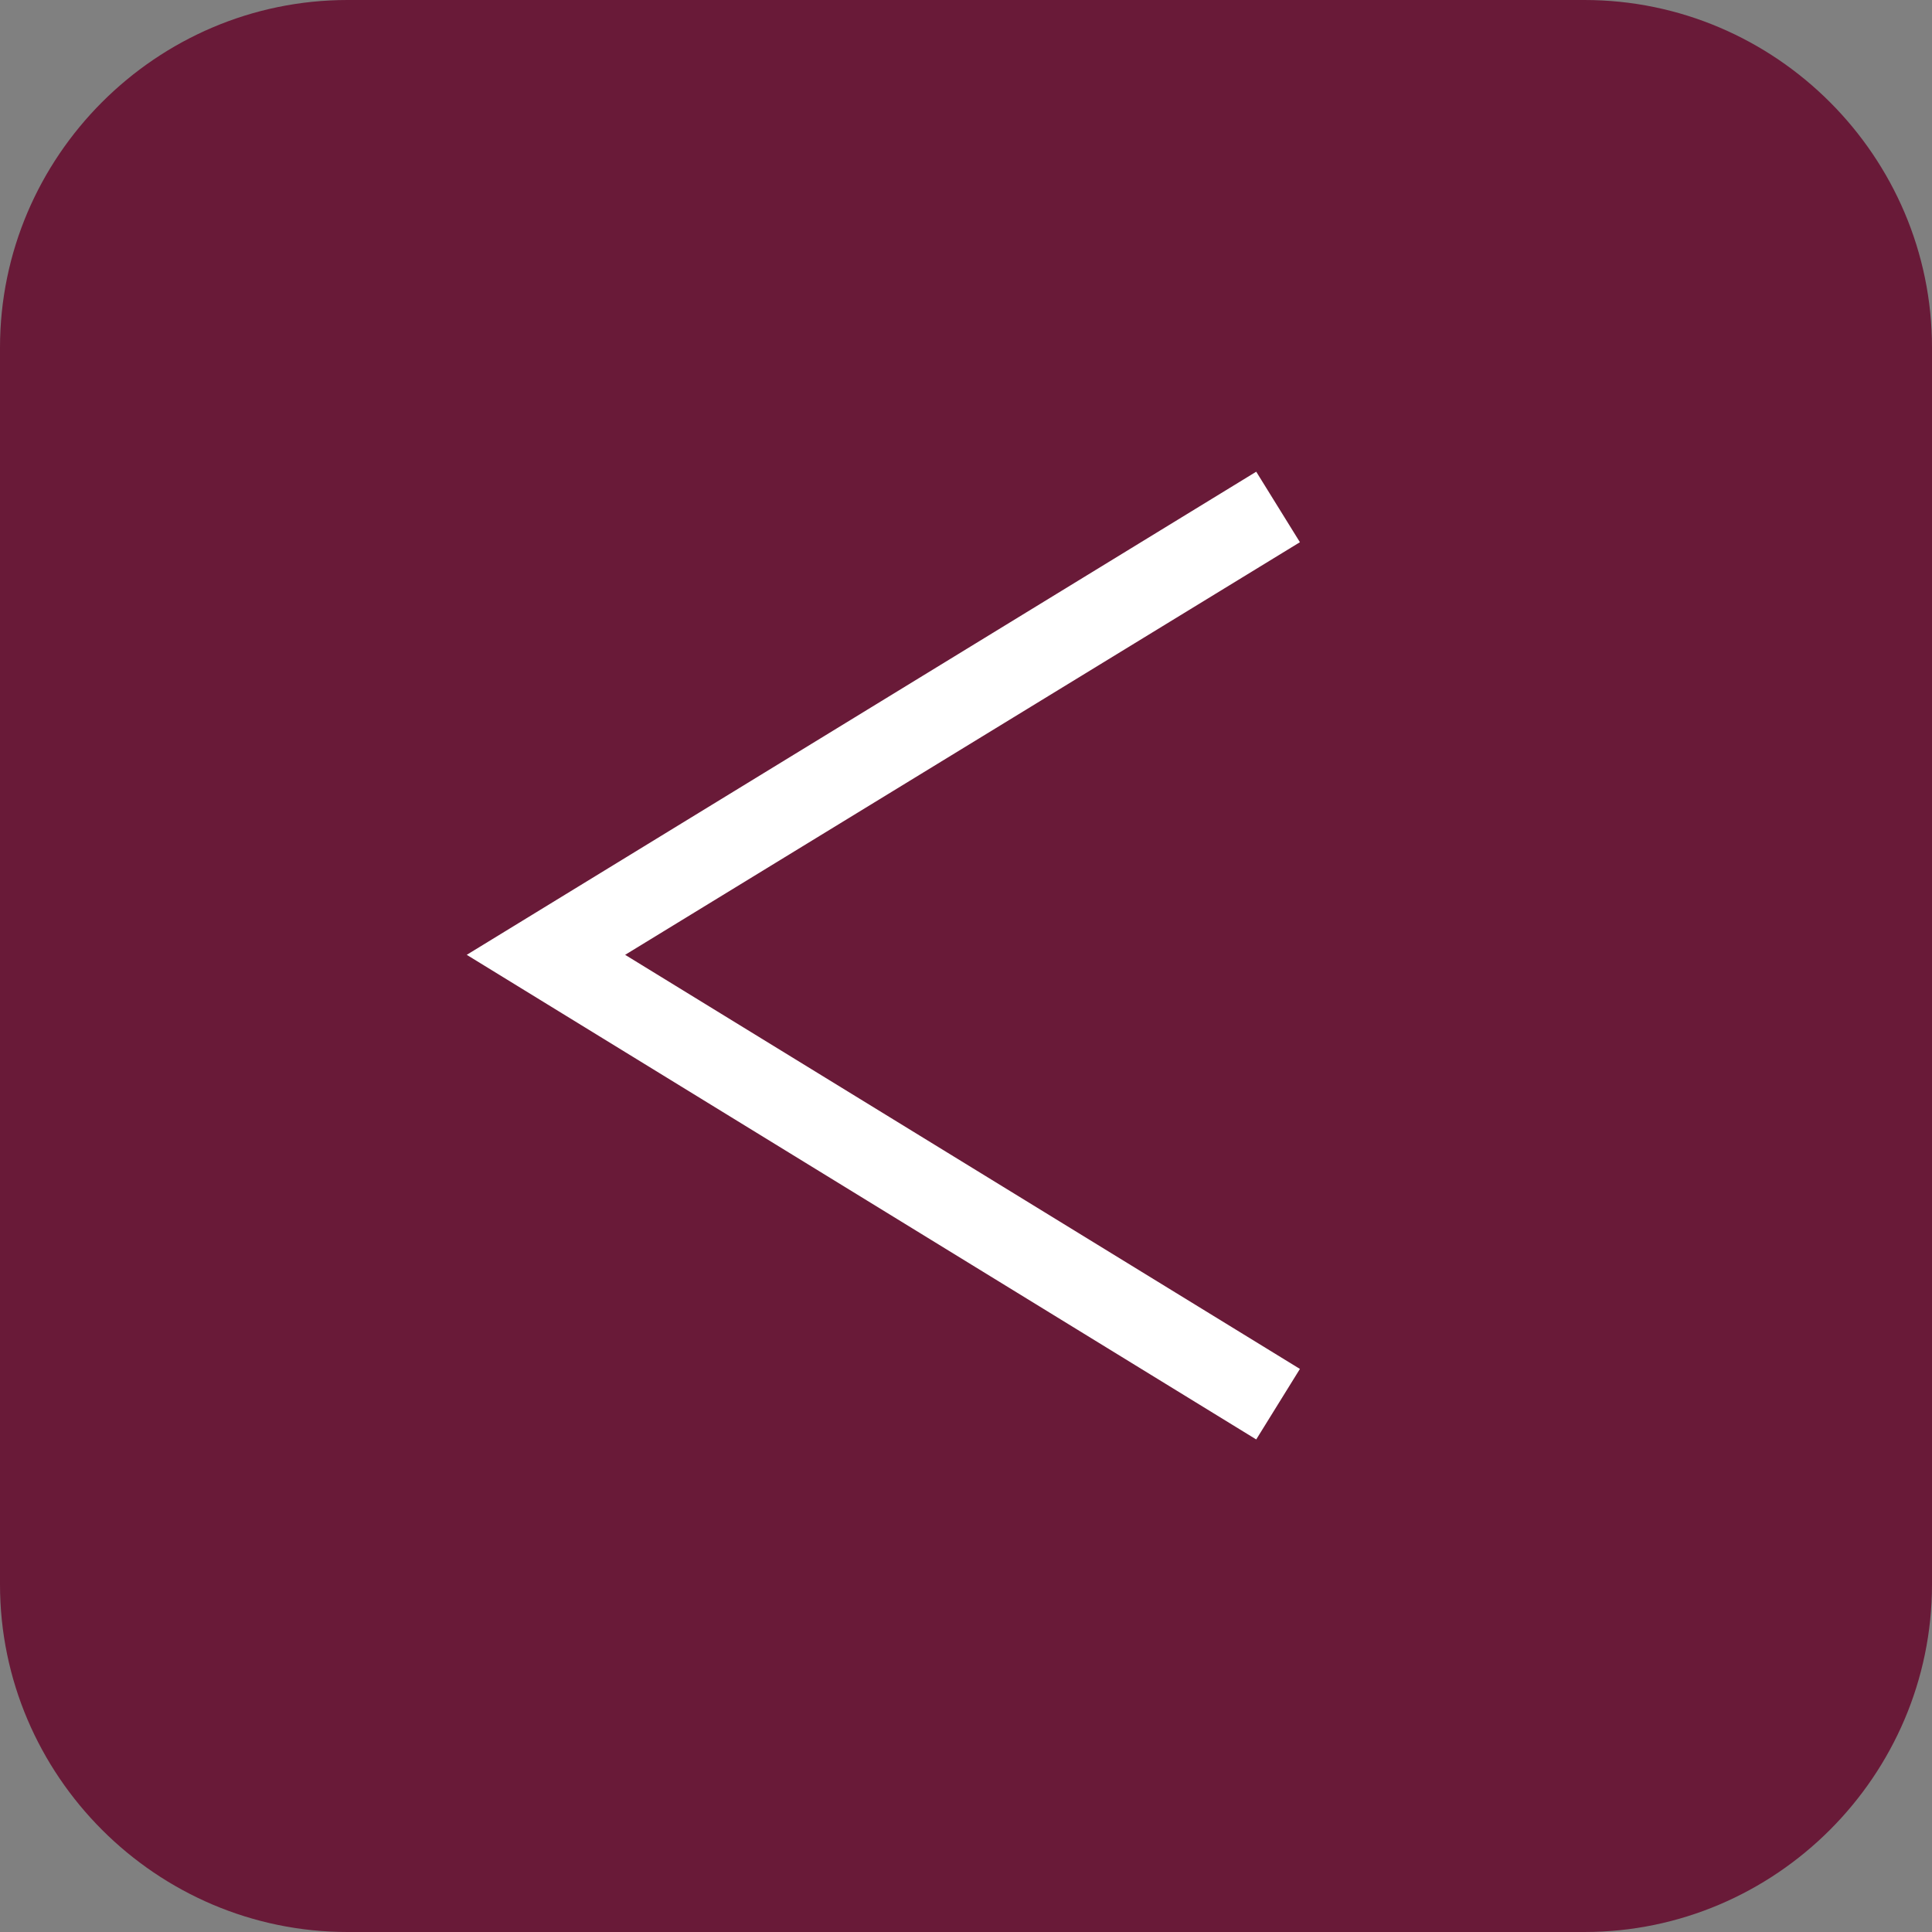
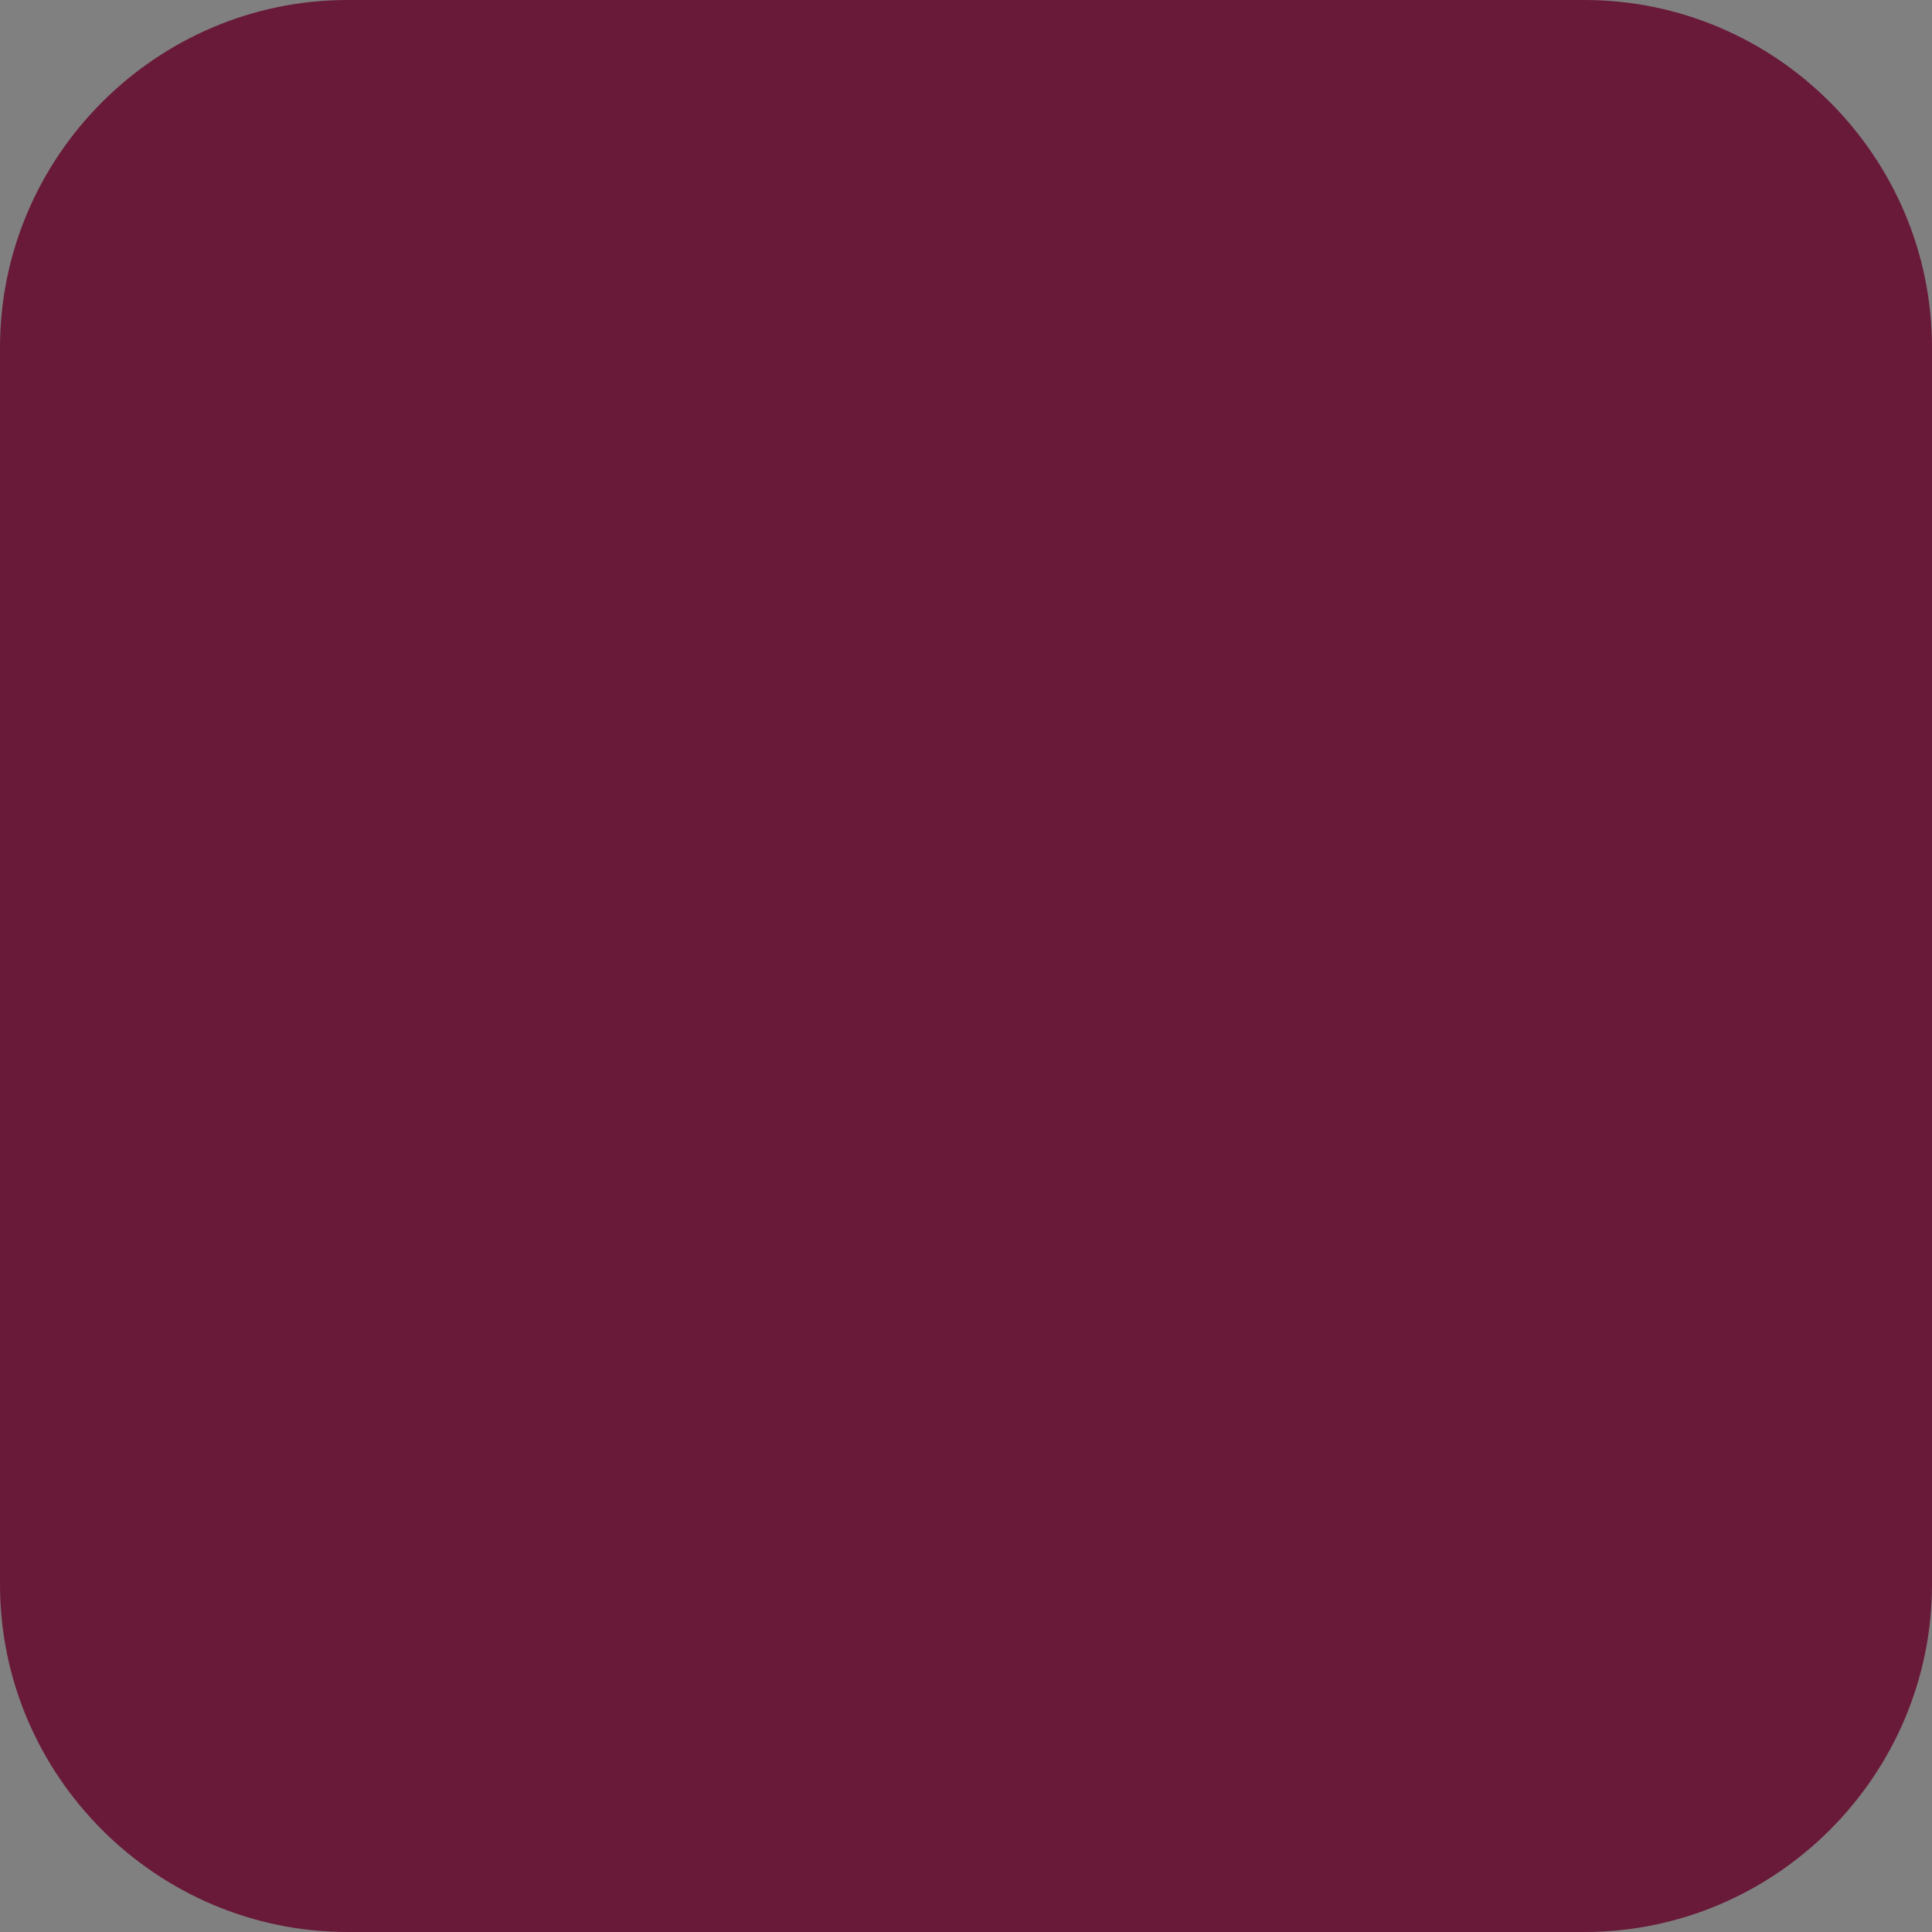
<svg xmlns="http://www.w3.org/2000/svg" id="_圖層_1" viewBox="0 0 38.91 38.91">
  <rect x="0" y="0" width="38.91" height="38.91" fill="#808080" stroke="none" />
  <defs>
    <style>.cls-1{fill:none;}.cls-1,.cls-2,.cls-3{stroke-width:0px;}.cls-2{fill:#fff;}.cls-4{clip-path:url(#clippath);}.cls-3{fill:#691a38;}</style>
    <clipPath id="clippath">
      <rect class="cls-1" y="0" width="38.91" height="38.91" />
    </clipPath>
  </defs>
  <g class="cls-4">
    <path class="cls-3" d="m31.91,38.91H7C3.15,38.91,0,35.76,0,31.91V7C0,3.15,3.15,0,7,0h24.91C35.76,0,38.91,3.15,38.91,7v24.91c0,3.85-3.15,7-7,7" />
  </g>
-   <path class="cls-2" d="m25.3,28.99l-15.9-9.76,15.9-9.73.88,1.42-13.59,8.31,13.59,8.34-.88,1.42Z" />
</svg>